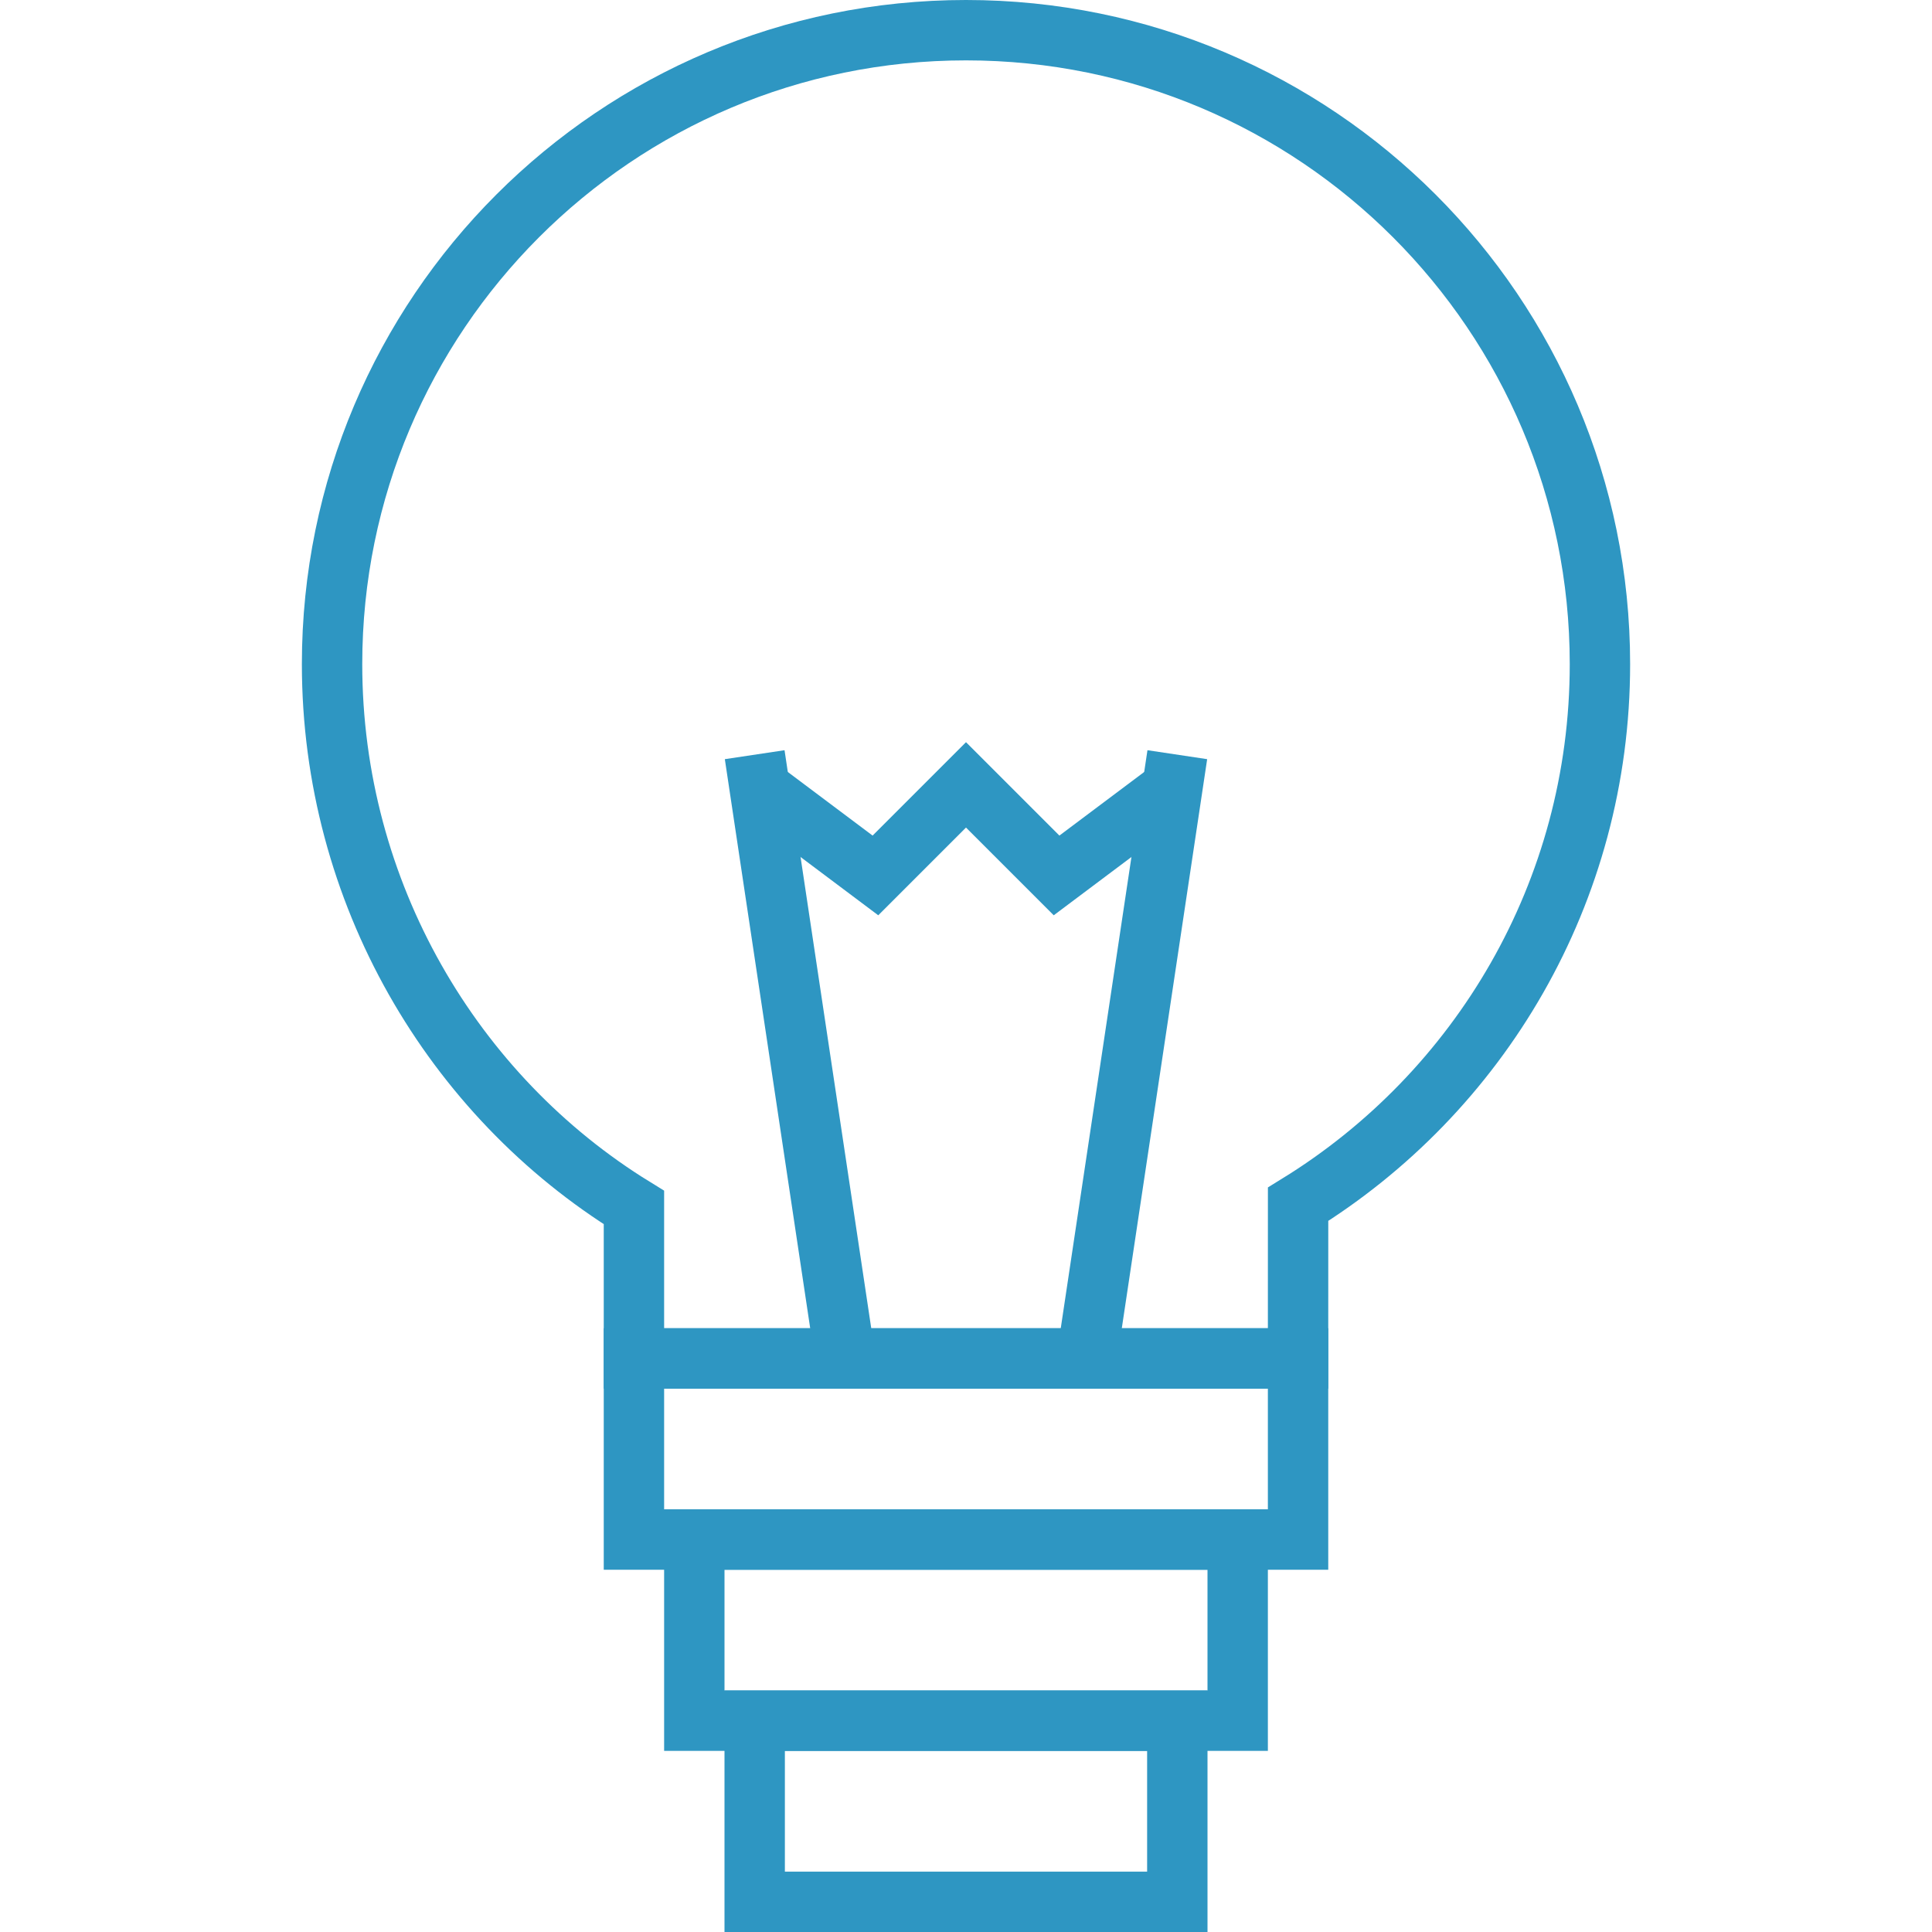
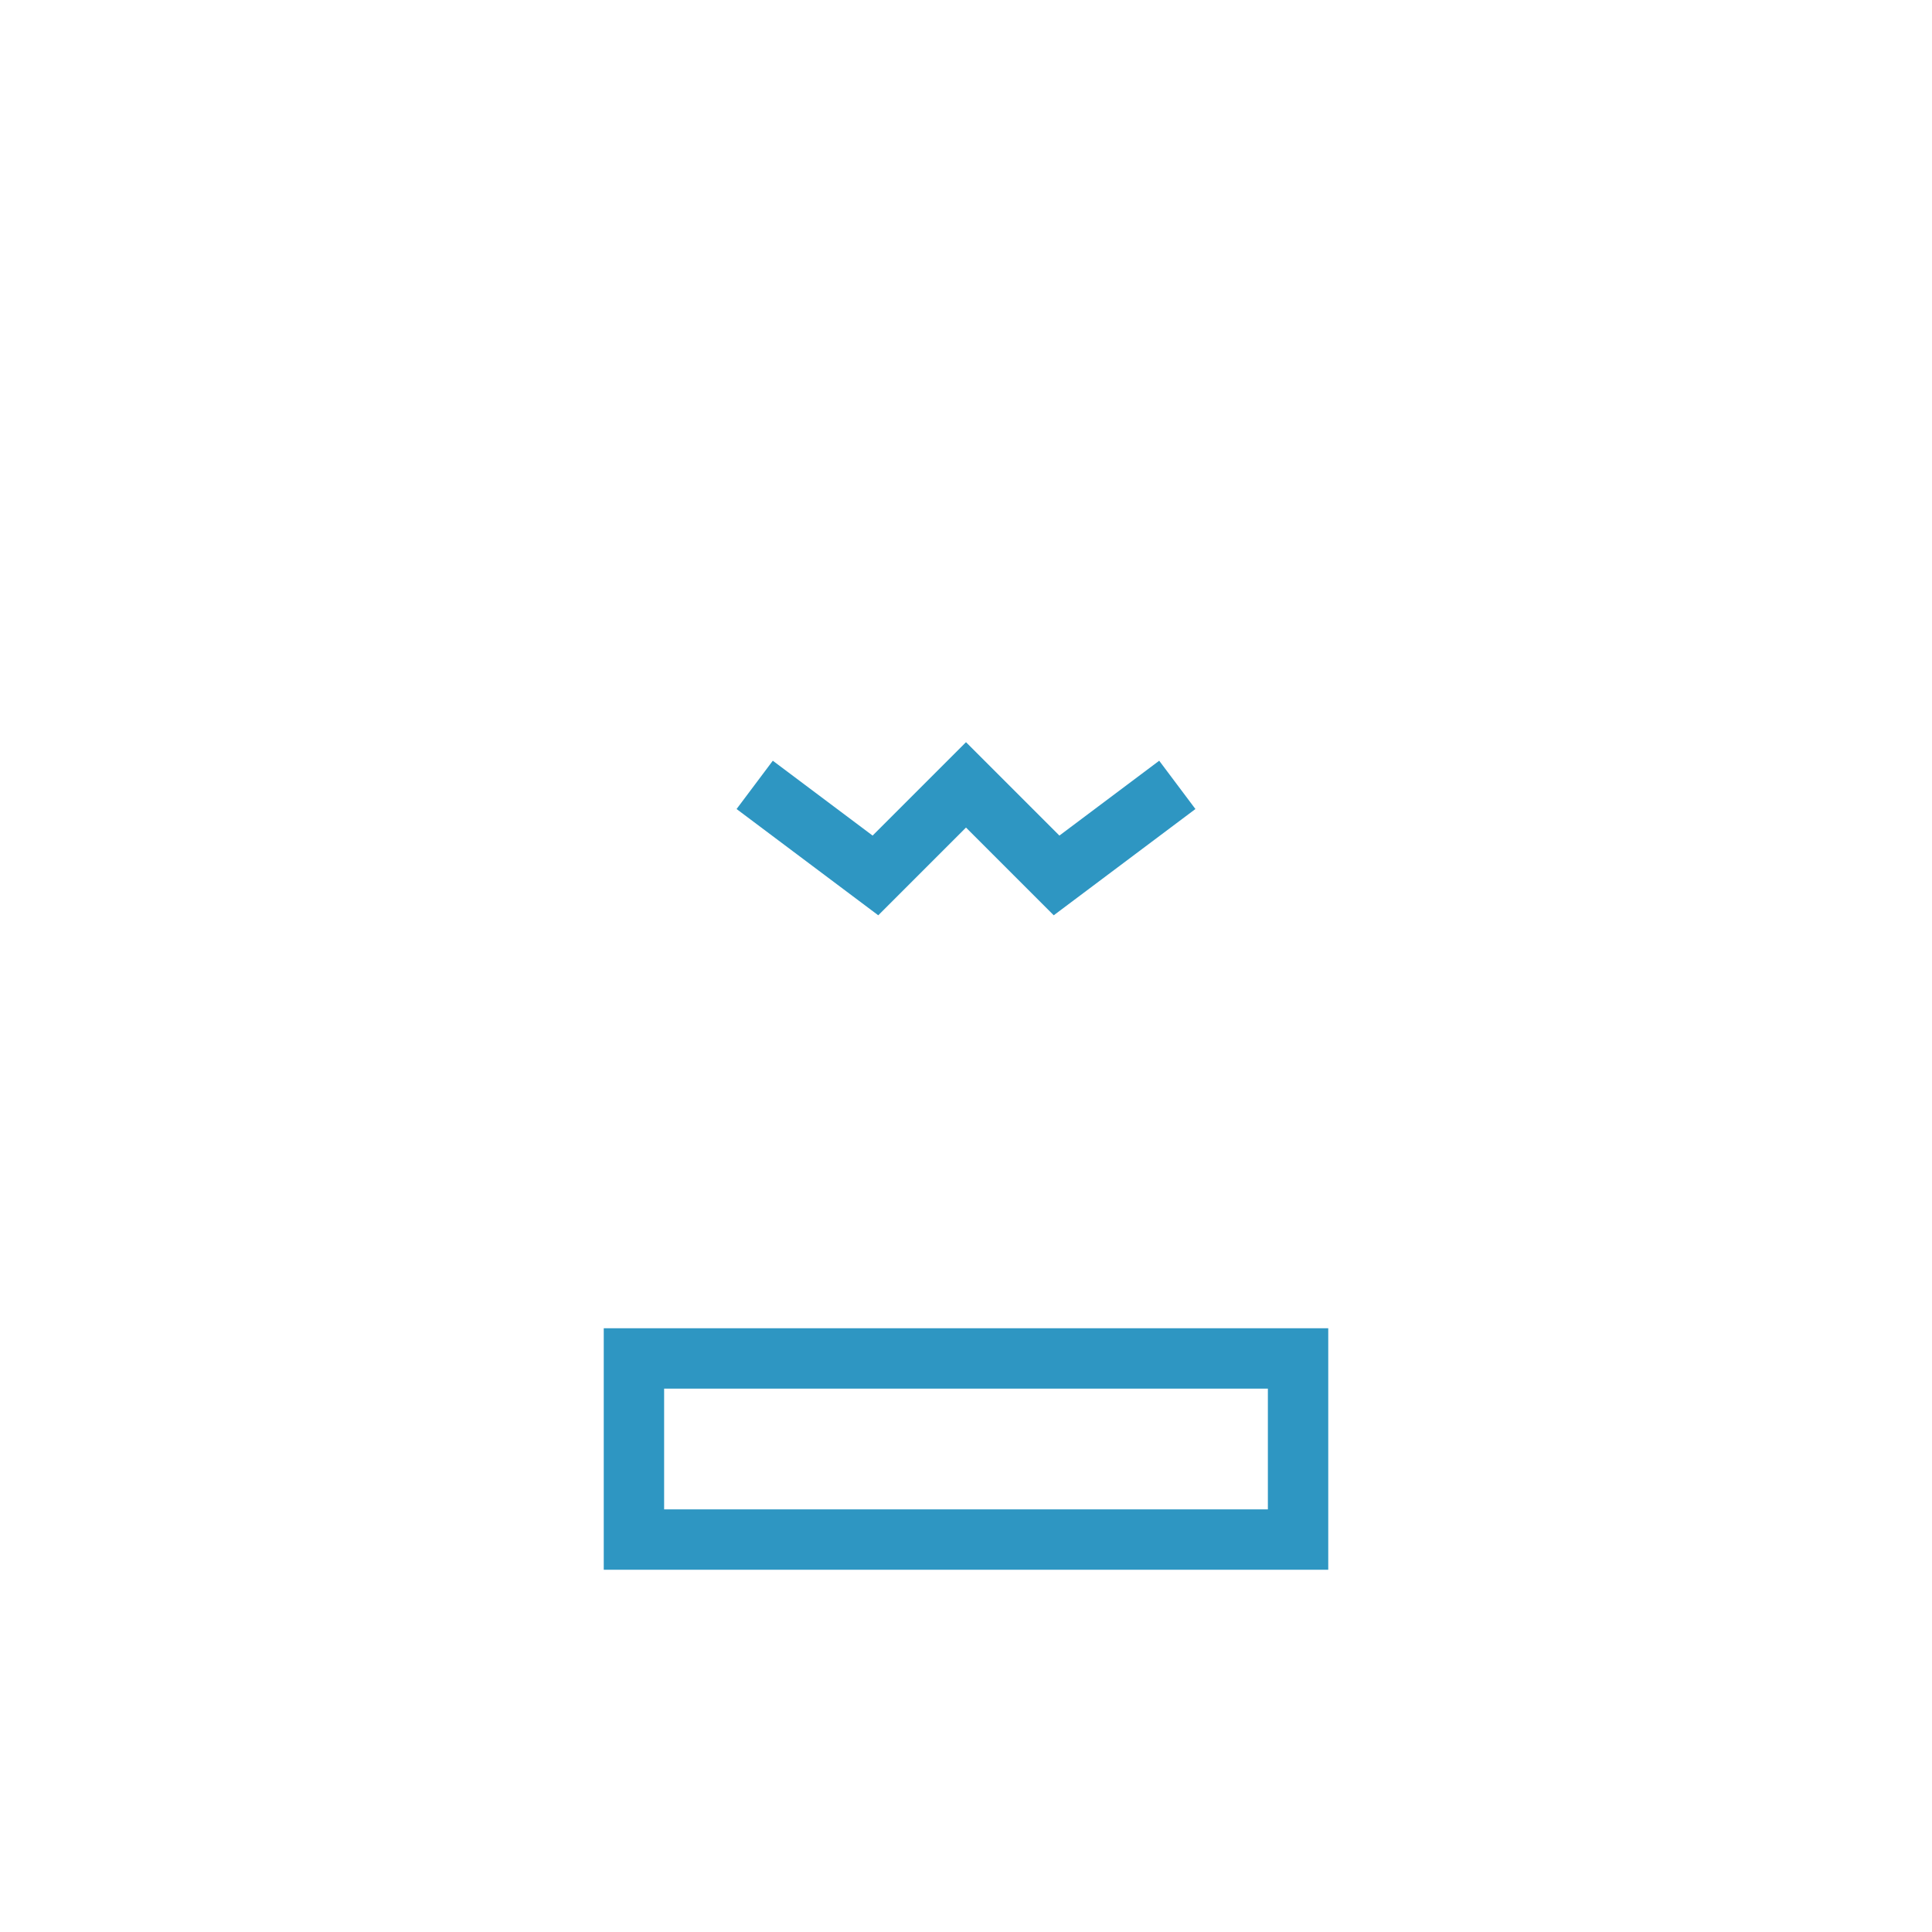
<svg xmlns="http://www.w3.org/2000/svg" version="1.1" id="Layer_1" x="0px" y="0px" width="64px" height="64px" viewBox="0 0 64 64" enable-background="new 0 0 64 64" xml:space="preserve">
-   <path fill="none" stroke="#2e96c2" stroke-width="2" stroke-miterlimit="10" d="M21,40v5h22l0.001-5.107C49,36.195,53,29.564,53,22  c0-11.598-9.402-21-21-21s-21,9.402-21,21C11,29.565,14.998,36.304,21,40z" />
-   <line fill="none" stroke="#2e96c2" stroke-width="2" stroke-miterlimit="10" x1="28" y1="45" x2="25" y2="25" />
-   <line fill="none" stroke="#2e96c2" stroke-width="2" stroke-miterlimit="10" x1="36" y1="45" x2="39" y2="25" />
  <polyline fill="none" stroke="#2e96c2" stroke-width="2" stroke-miterlimit="10" points="25,26 29,29 32,26 35,29 39,26 " />
  <rect x="21" y="45" fill="none" stroke="#2e96c2" stroke-width="2" stroke-miterlimit="10" width="22" height="6" />
-   <rect x="23" y="51" fill="none" stroke="#2e96c2" stroke-width="2" stroke-miterlimit="10" width="18" height="6" />
-   <rect x="25" y="57" fill="none" stroke="#2e96c2" stroke-width="2" stroke-miterlimit="10" width="14" height="6" />
</svg>